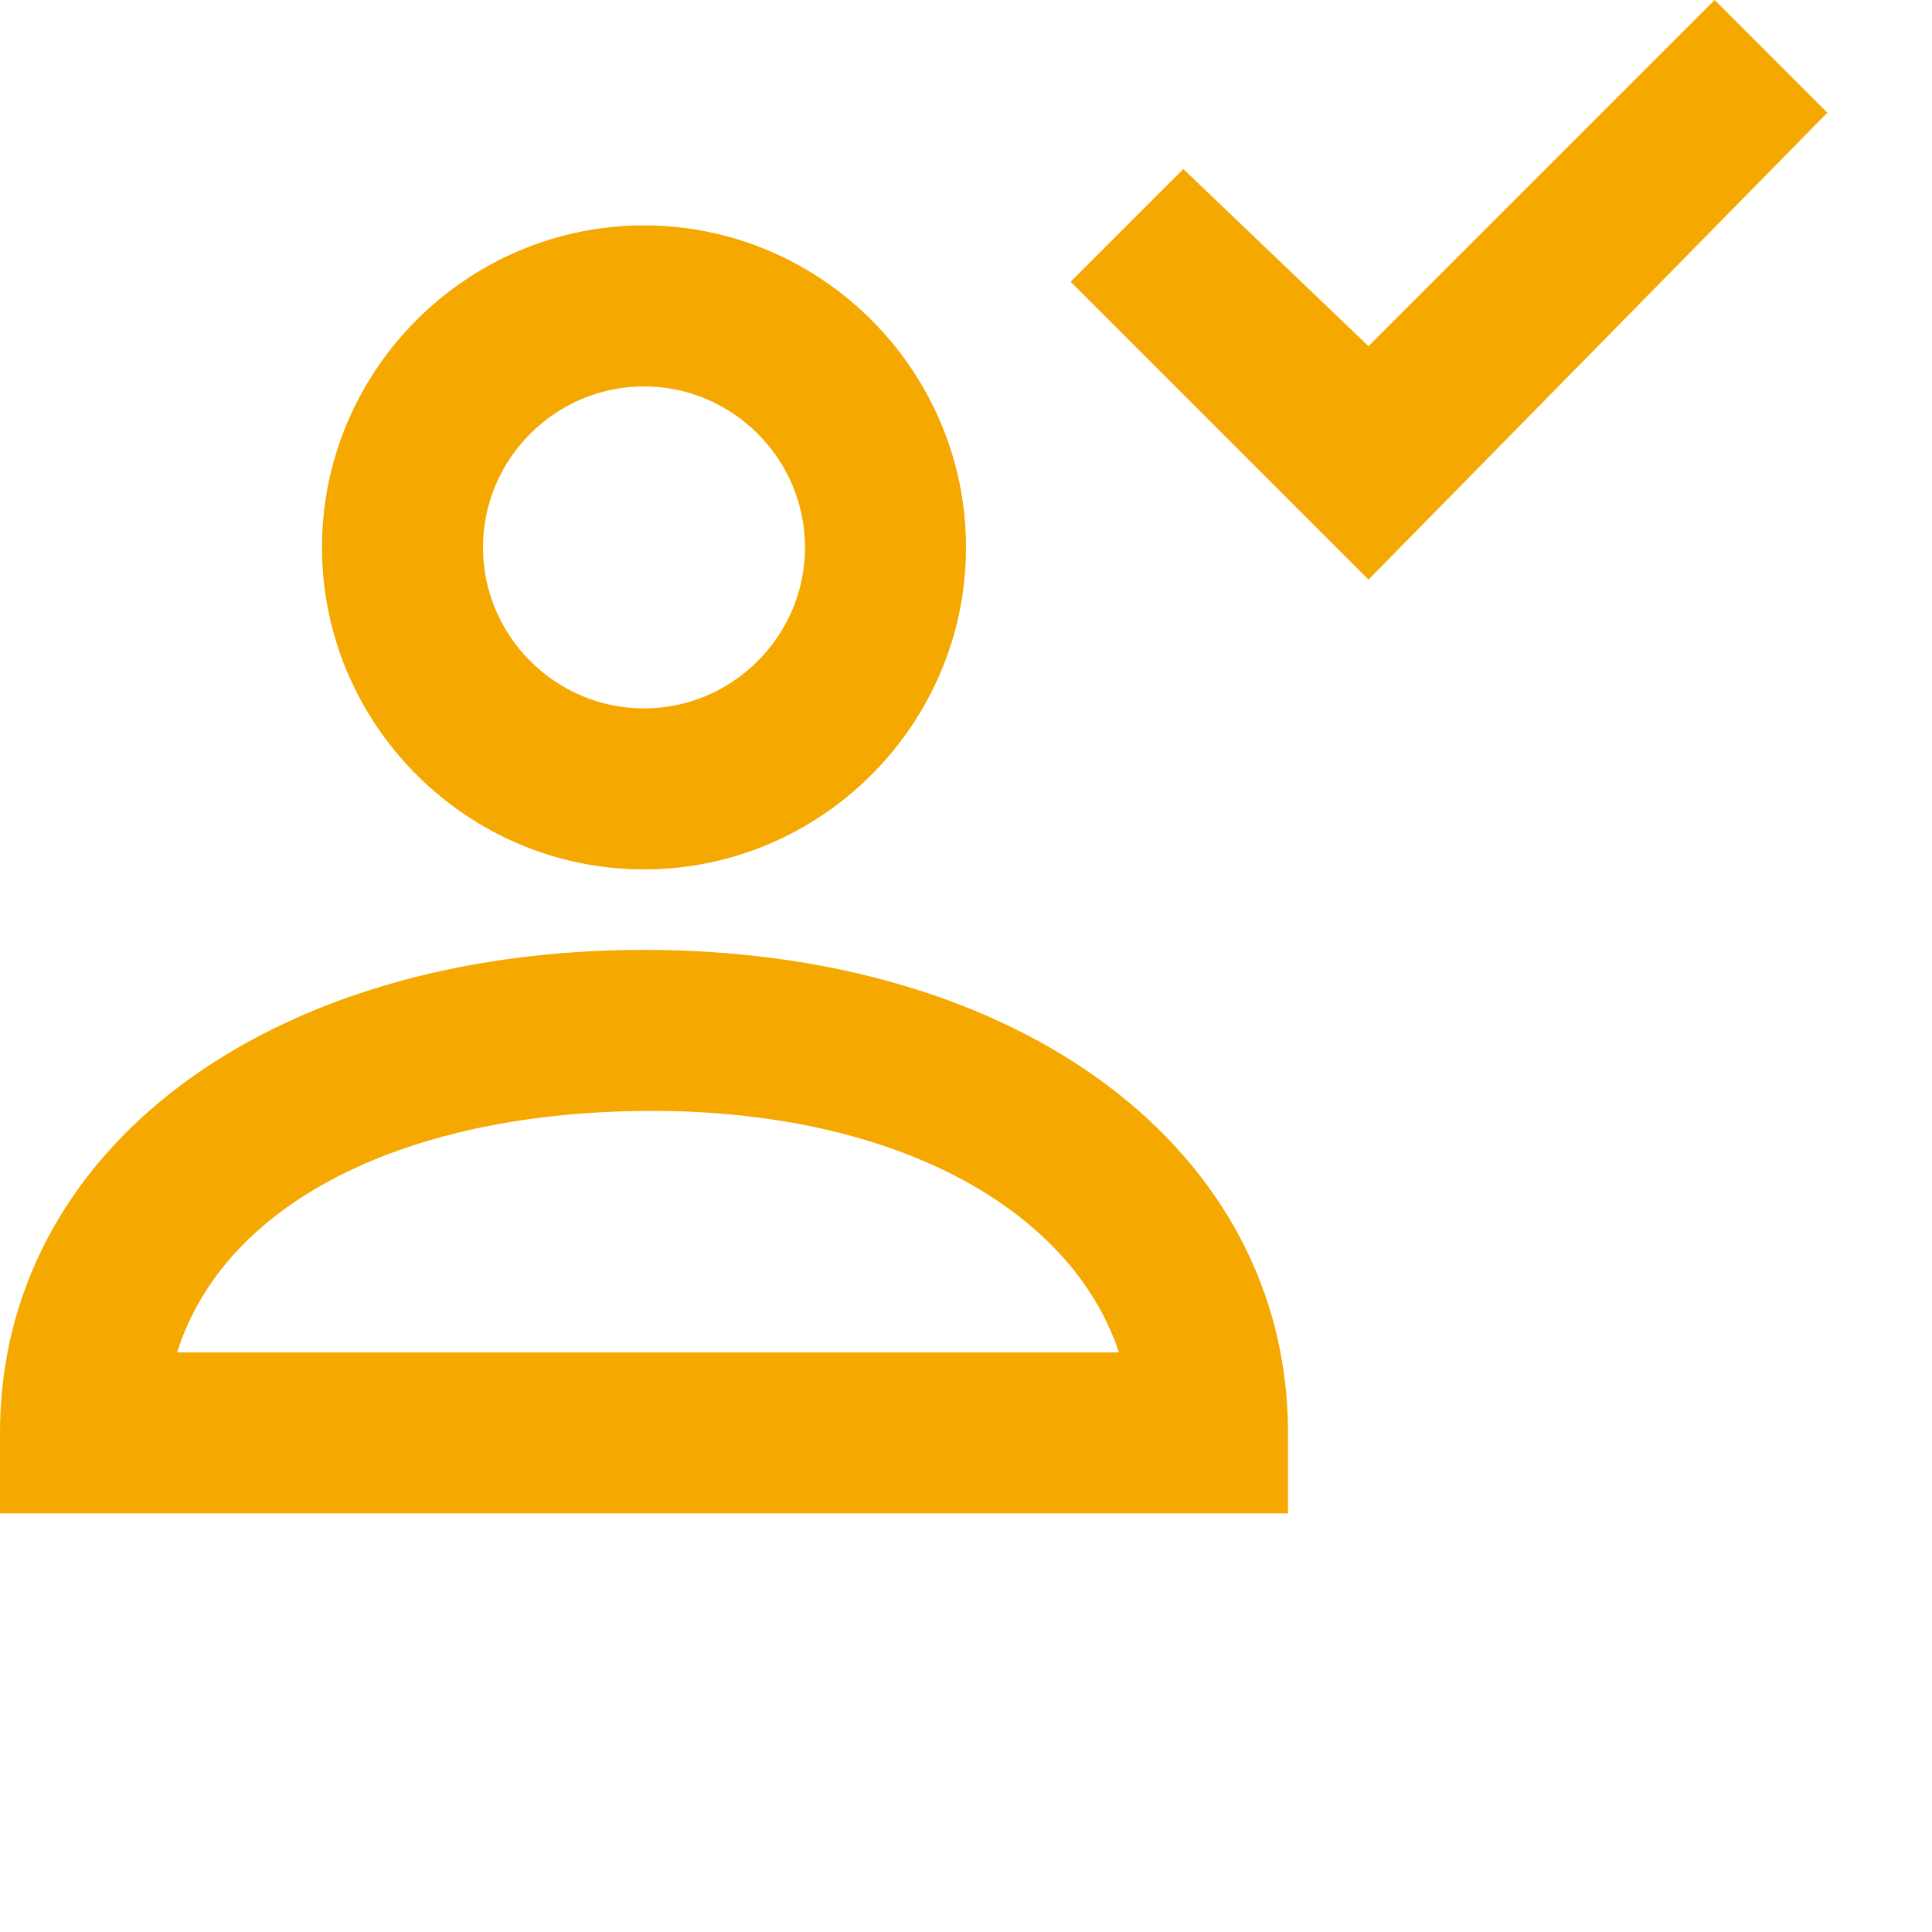
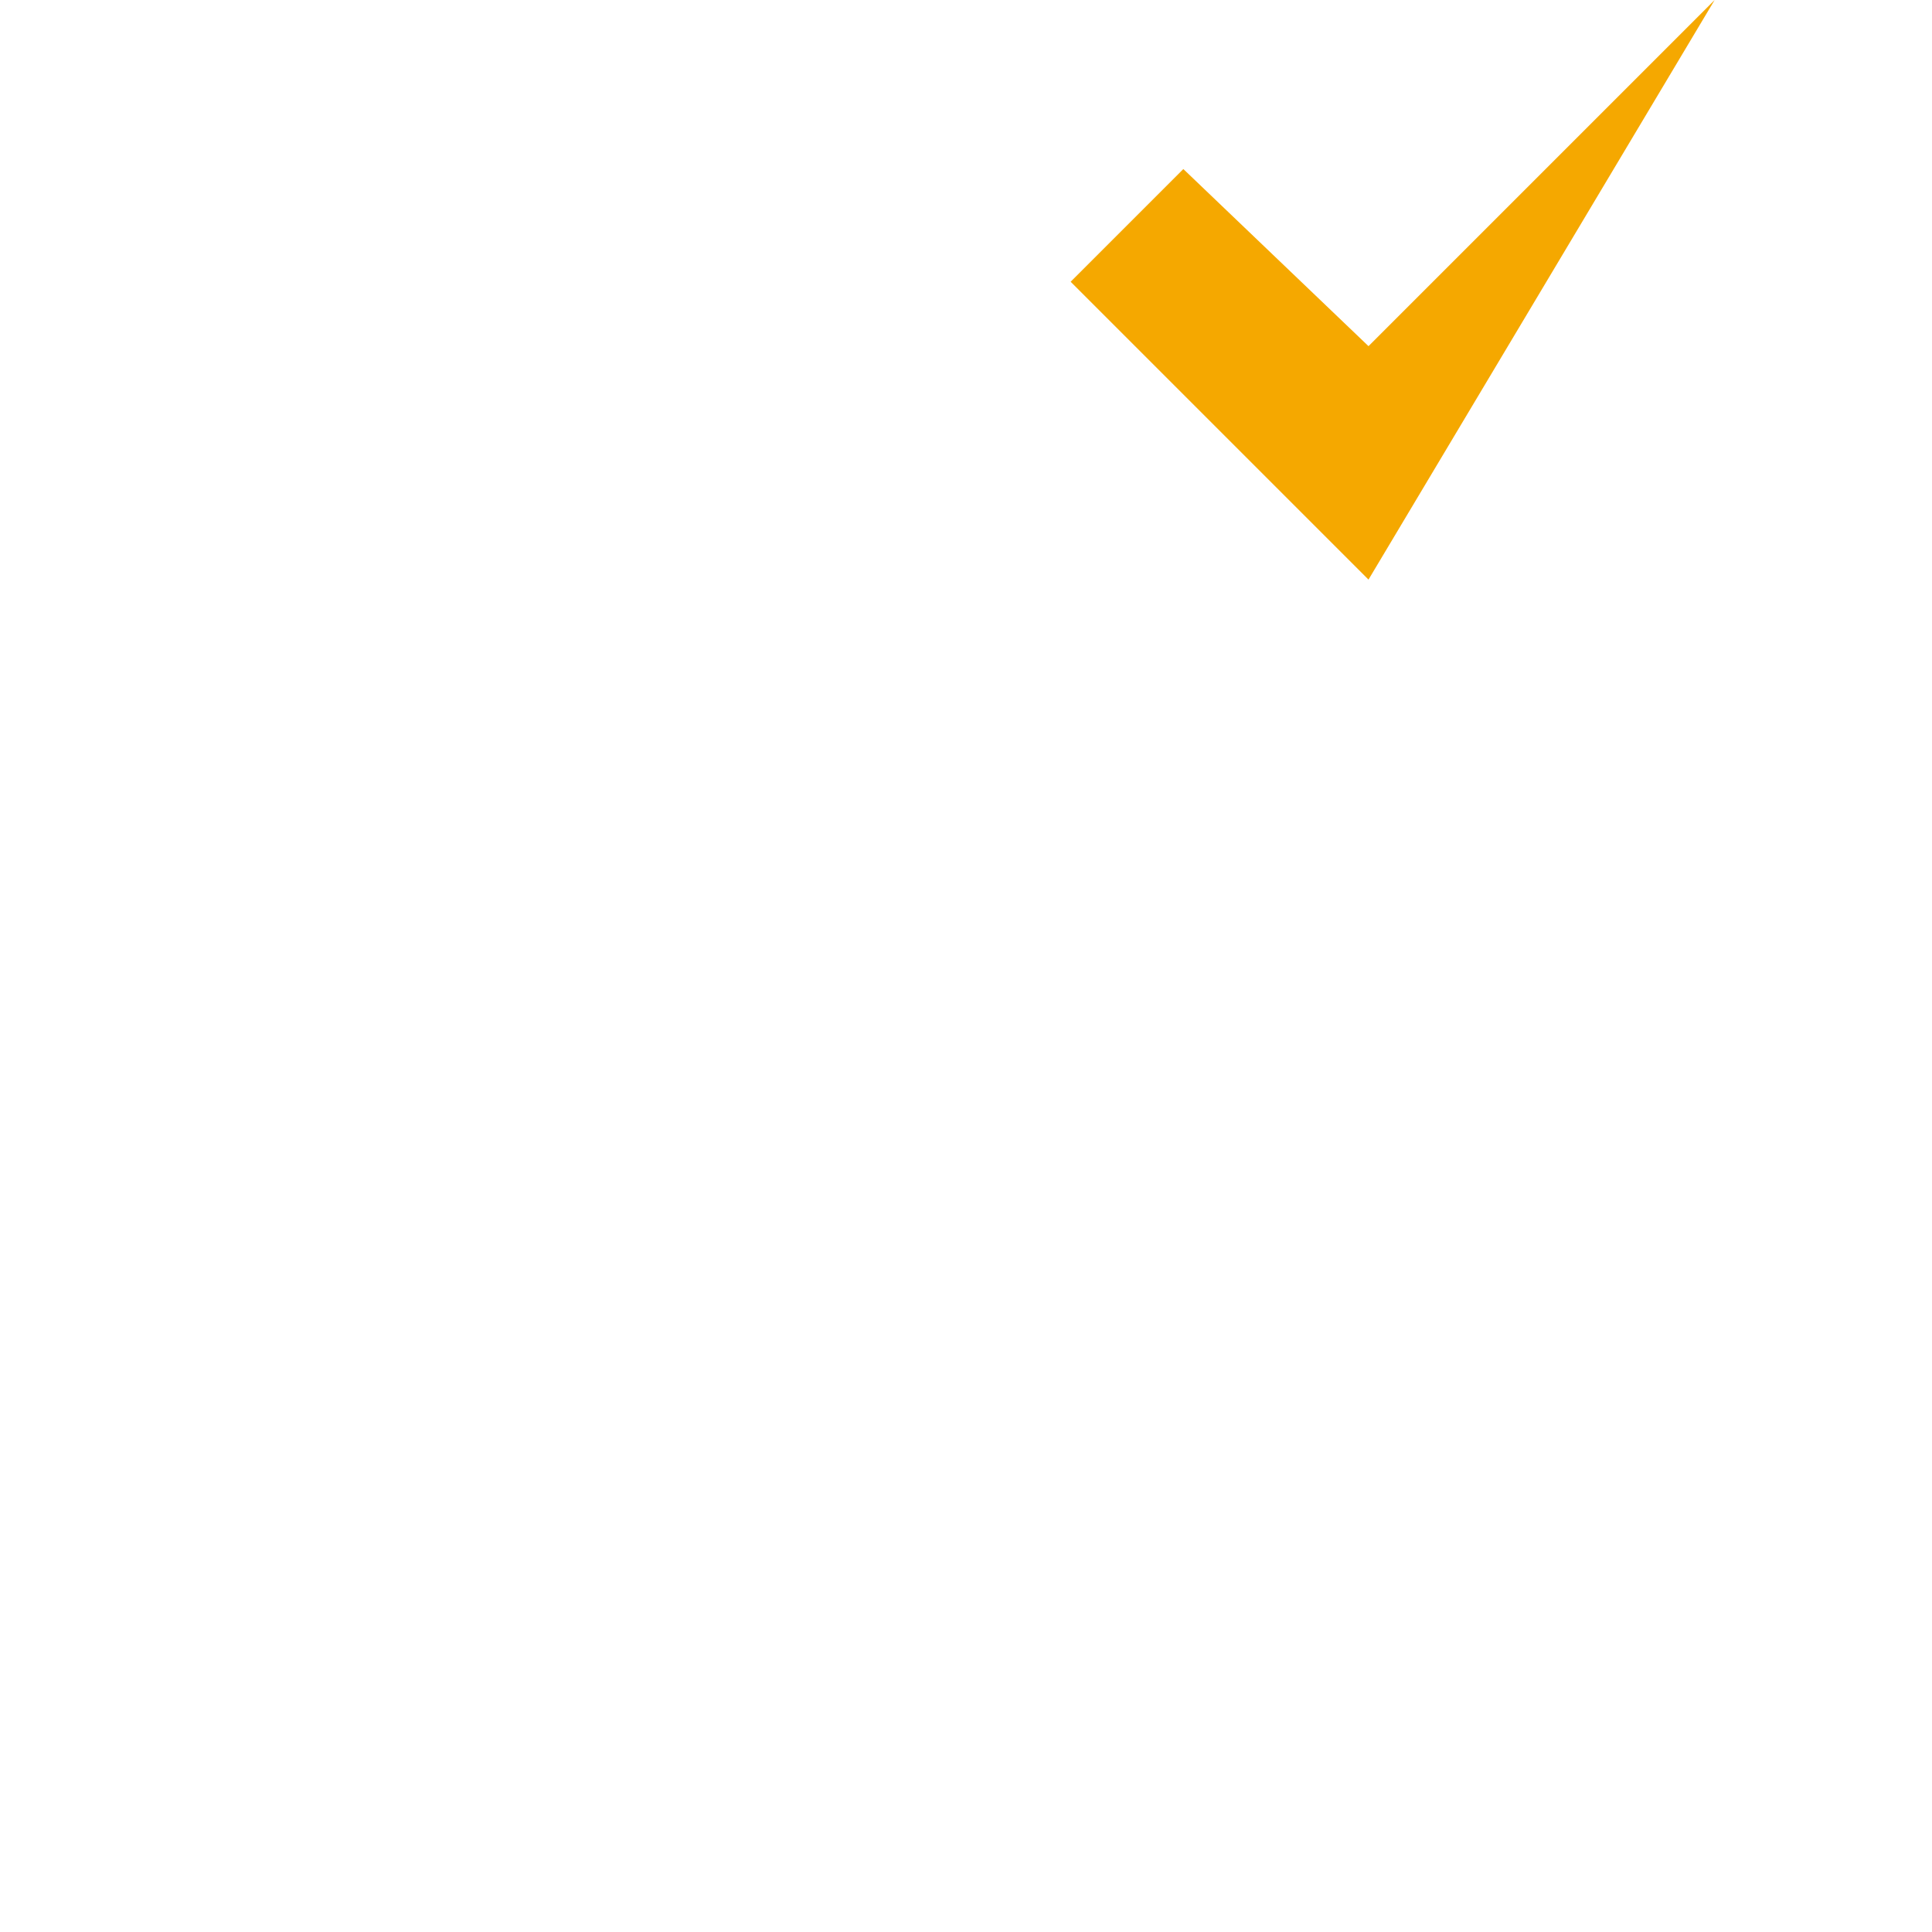
<svg xmlns="http://www.w3.org/2000/svg" version="1.1" id="Layer_1" x="0px" y="0px" viewBox="0 0 24 24" style="enable-background:new 0 0 24 24;" xml:space="preserve">
  <style type="text/css">
	.st0{fill:#F5A800;}
</style>
  <g>
-     <path class="st0" d="M8,10.8c-2.2,0-4-1.8-4-4s1.8-4,4-4s4,1.8,4,4S10.2,10.8,8,10.8 M8,4.8c-1.1,0-2,0.9-2,2s0.9,2,2,2s2-0.9,2-2   S9.1,4.8,8,4.8" />
-     <path class="st0" d="M16,18.8H0v-1c0-3.5,3.3-6,8-6s8,2.5,8,6V18.8z M2.2,16.8h11.7c-0.6-1.8-2.8-3-5.8-3S2.8,14.9,2.2,16.8" />
-     <path class="st0" d="M17,7.2l-3.7-3.7l1.4-1.4L17,4.3L21.3,0l1.4,1.4L17,7.2z" />
+     <path class="st0" d="M17,7.2l-3.7-3.7l1.4-1.4L17,4.3L21.3,0L17,7.2z" />
  </g>
</svg>